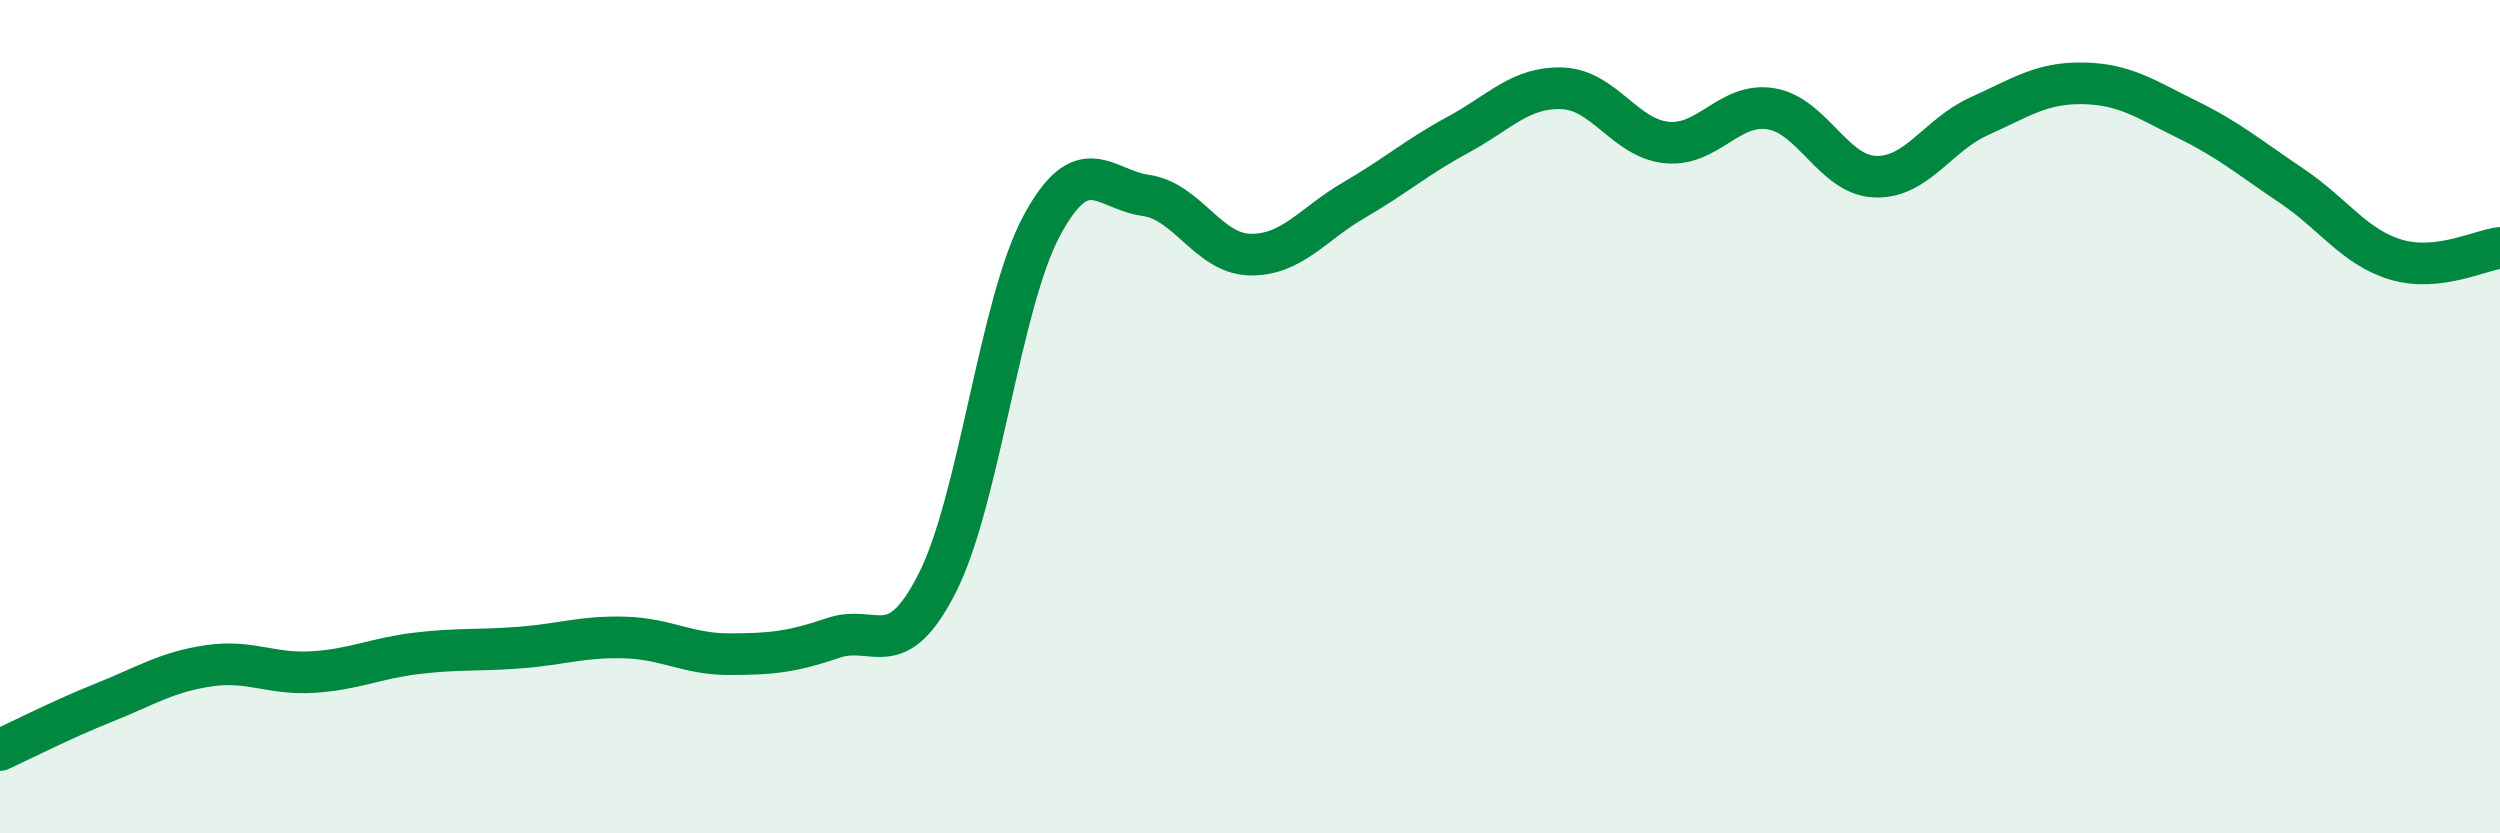
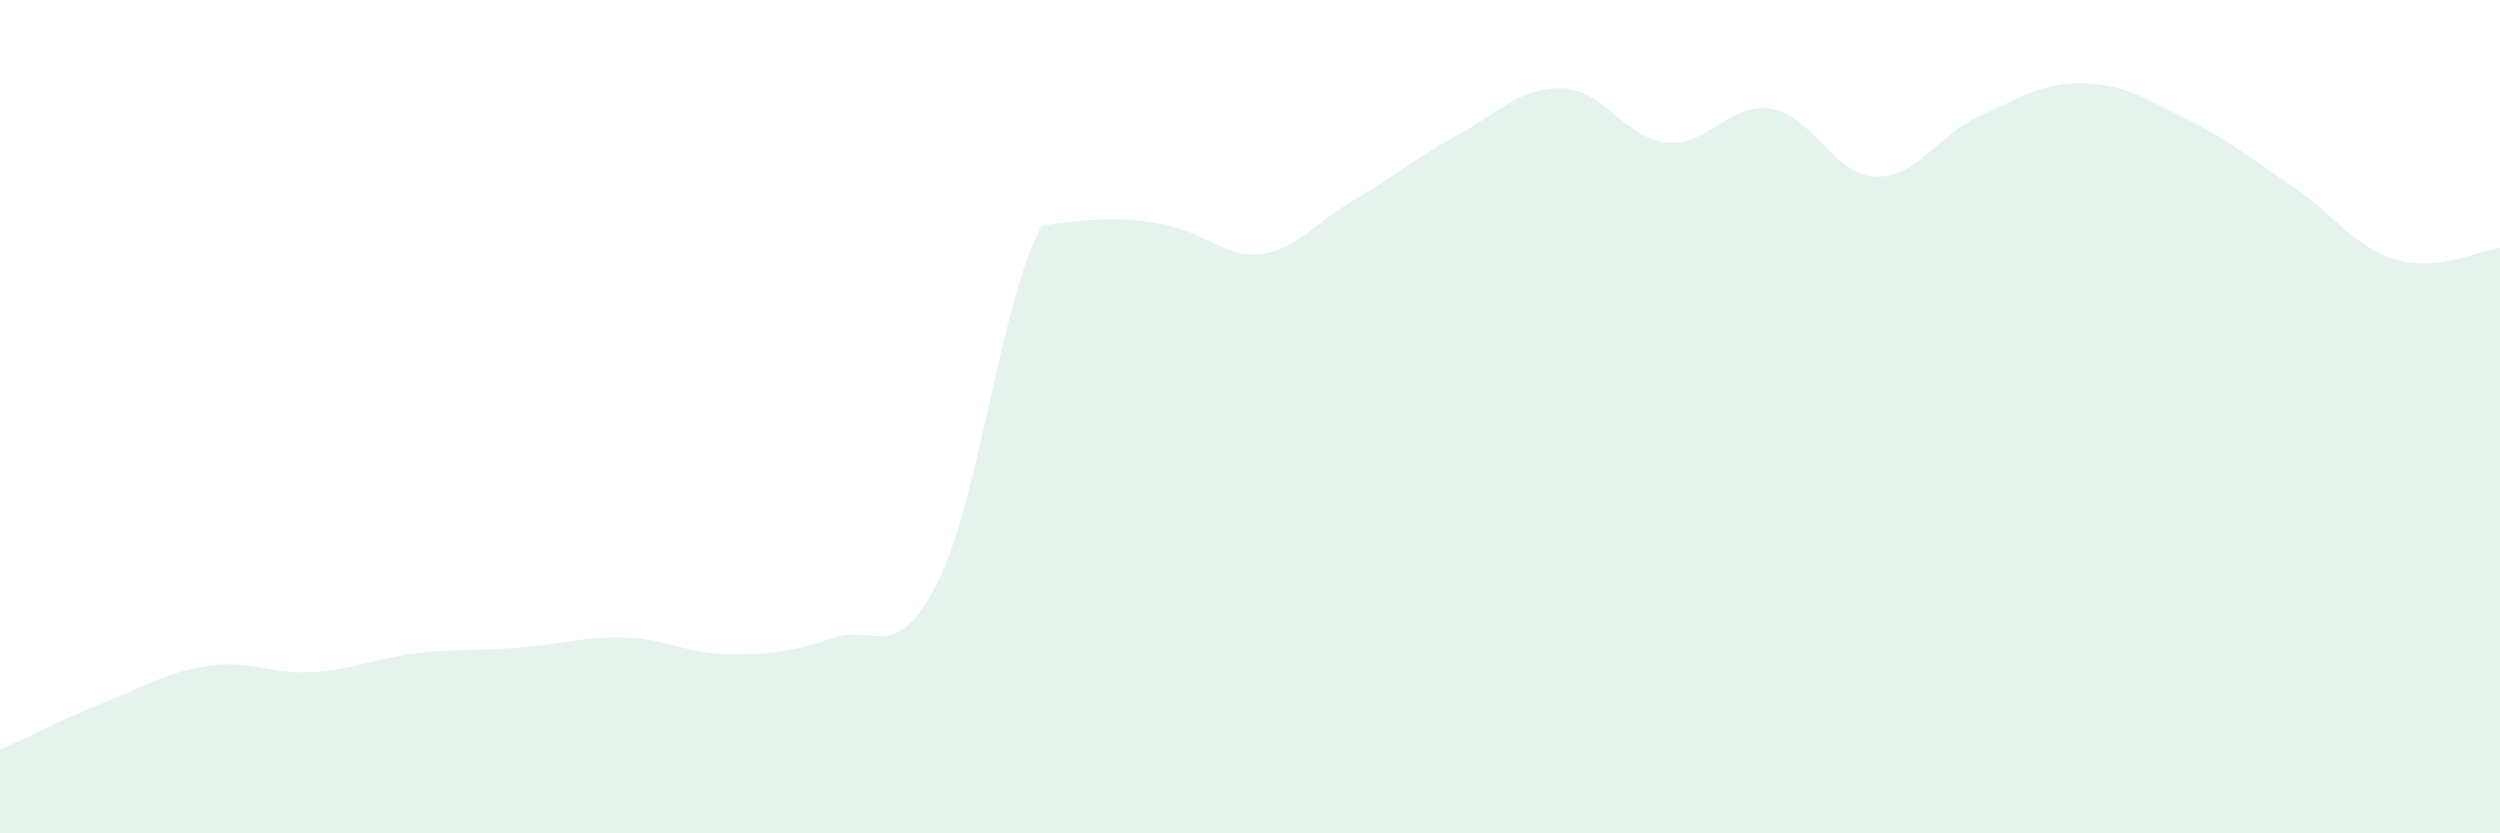
<svg xmlns="http://www.w3.org/2000/svg" width="60" height="20" viewBox="0 0 60 20">
-   <path d="M 0,18 C 0.5,17.77 1.5,17.26 2.5,16.86 C 3.5,16.46 4,16.13 5,15.98 C 6,15.83 6.5,16.19 7.5,16.13 C 8.5,16.07 9,15.8 10,15.68 C 11,15.56 11.5,15.62 12.5,15.54 C 13.5,15.46 14,15.27 15,15.3 C 16,15.33 16.5,15.7 17.5,15.7 C 18.5,15.7 19,15.65 20,15.31 C 21,14.97 21.5,15.96 22.5,13.98 C 23.5,12 24,7.28 25,5.42 C 26,3.56 26.5,4.55 27.5,4.69 C 28.5,4.83 29,6.09 30,6.11 C 31,6.13 31.5,5.38 32.5,4.8 C 33.5,4.22 34,3.77 35,3.23 C 36,2.69 36.5,2.08 37.5,2.12 C 38.5,2.16 39,3.32 40,3.42 C 41,3.52 41.5,2.45 42.5,2.61 C 43.5,2.77 44,4.2 45,4.24 C 46,4.28 46.5,3.24 47.5,2.79 C 48.5,2.34 49,1.98 50,2 C 51,2.02 51.5,2.38 52.5,2.87 C 53.5,3.36 54,3.79 55,4.46 C 56,5.13 56.5,5.93 57.5,6.23 C 58.5,6.53 59.5,6.01 60,5.95L60 20L0 20Z" fill="#008740" opacity="0.1" stroke-linecap="round" stroke-linejoin="round" />
-   <path d="M 0,18 C 0.5,17.77 1.5,17.26 2.5,16.86 C 3.5,16.46 4,16.13 5,15.98 C 6,15.83 6.5,16.19 7.5,16.13 C 8.5,16.07 9,15.8 10,15.68 C 11,15.56 11.5,15.62 12.5,15.54 C 13.5,15.46 14,15.27 15,15.3 C 16,15.33 16.5,15.7 17.5,15.7 C 18.5,15.7 19,15.65 20,15.31 C 21,14.97 21.5,15.96 22.5,13.98 C 23.5,12 24,7.28 25,5.42 C 26,3.56 26.5,4.55 27.5,4.69 C 28.5,4.83 29,6.09 30,6.11 C 31,6.13 31.5,5.38 32.5,4.8 C 33.5,4.22 34,3.77 35,3.23 C 36,2.69 36.5,2.08 37.5,2.12 C 38.5,2.16 39,3.32 40,3.42 C 41,3.52 41.5,2.45 42.5,2.61 C 43.5,2.77 44,4.2 45,4.24 C 46,4.28 46.5,3.24 47.5,2.79 C 48.5,2.34 49,1.98 50,2 C 51,2.02 51.5,2.38 52.5,2.87 C 53.5,3.36 54,3.79 55,4.46 C 56,5.13 56.5,5.93 57.5,6.23 C 58.5,6.53 59.5,6.01 60,5.95" stroke="#008740" stroke-width="1" fill="none" stroke-linecap="round" stroke-linejoin="round" />
+   <path d="M 0,18 C 0.5,17.77 1.5,17.26 2.5,16.86 C 3.5,16.46 4,16.13 5,15.98 C 6,15.83 6.5,16.19 7.5,16.13 C 8.5,16.07 9,15.8 10,15.68 C 11,15.56 11.5,15.62 12.5,15.54 C 13.5,15.46 14,15.27 15,15.3 C 16,15.33 16.5,15.7 17.5,15.7 C 18.5,15.7 19,15.65 20,15.31 C 21,14.97 21.5,15.96 22.5,13.98 C 23.5,12 24,7.28 25,5.42 C 28.5,4.83 29,6.09 30,6.11 C 31,6.13 31.5,5.38 32.5,4.8 C 33.5,4.22 34,3.77 35,3.23 C 36,2.69 36.5,2.08 37.5,2.12 C 38.5,2.16 39,3.32 40,3.42 C 41,3.52 41.5,2.45 42.5,2.61 C 43.5,2.77 44,4.2 45,4.24 C 46,4.28 46.5,3.24 47.5,2.79 C 48.5,2.34 49,1.98 50,2 C 51,2.02 51.5,2.38 52.5,2.87 C 53.5,3.36 54,3.79 55,4.46 C 56,5.13 56.5,5.93 57.5,6.23 C 58.5,6.53 59.5,6.01 60,5.95L60 20L0 20Z" fill="#008740" opacity="0.1" stroke-linecap="round" stroke-linejoin="round" />
</svg>